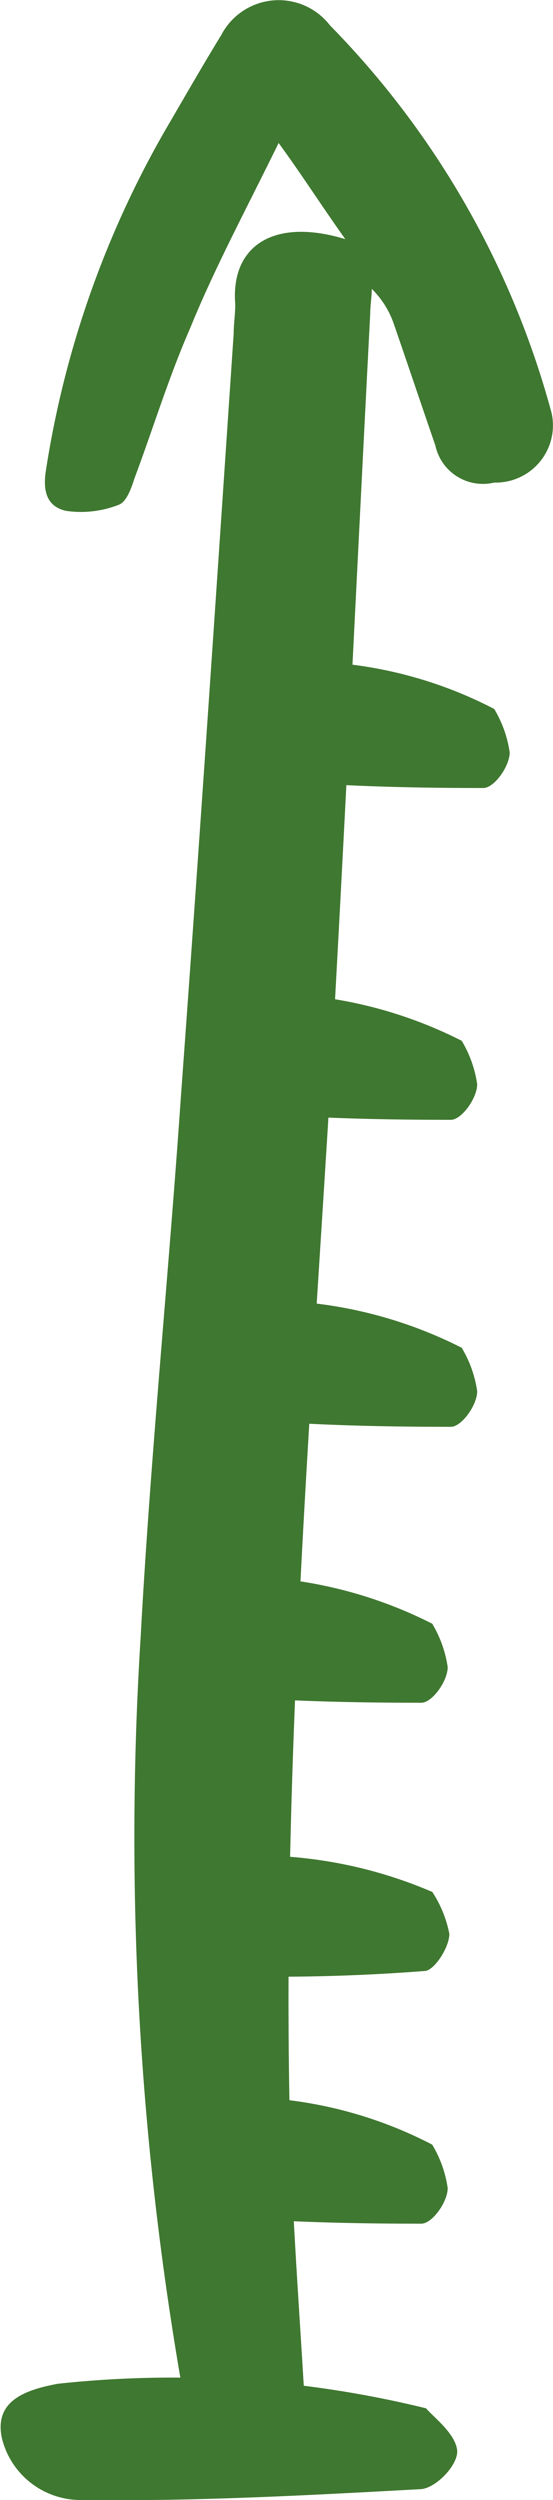
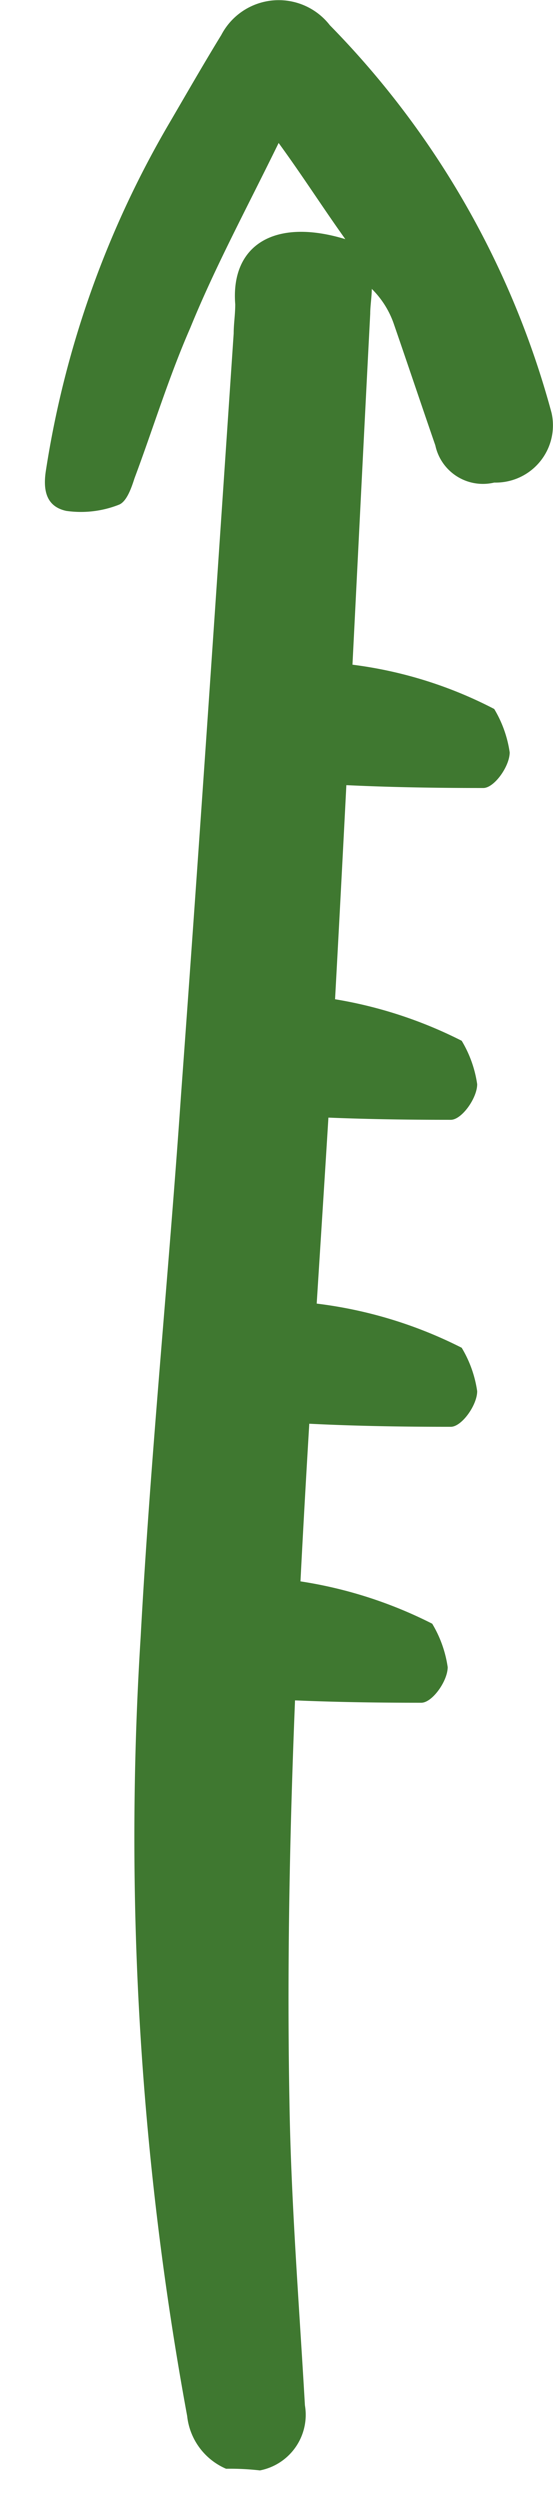
<svg xmlns="http://www.w3.org/2000/svg" width="5.682" height="25.685" viewBox="0 0 5.682 25.685">
  <g id="up-arrow" transform="translate(-394.722 -160.073)">
    <path id="Tracé_9247" data-name="Tracé 9247" d="M399.482,185.437a.667.667,0,0,1-.4-.542,32.842,32.842,0,0,1-.478-8c.1-1.848.287-3.712.414-5.559.191-2.612.366-5.225.542-7.837,0-.1.016-.191.016-.3-.048-.605.4-.892,1.131-.669-.239-.335-.43-.637-.685-.988-.335.685-.653,1.274-.908,1.9-.223.51-.382,1.035-.573,1.545-.032.1-.08.239-.159.271a1.062,1.062,0,0,1-.542.064c-.223-.048-.239-.239-.207-.43a10.1,10.1,0,0,1,1.274-3.568c.175-.3.35-.605.526-.892a.665.665,0,0,1,1.115-.1,9.047,9.047,0,0,1,2.278,3.982.588.588,0,0,1-.589.717.5.5,0,0,1-.605-.382c-.143-.414-.287-.844-.43-1.258a.933.933,0,0,0-.223-.35c0,.08-.016.175-.016.255-.143,2.756-.271,5.512-.43,8.267-.207,3.361-.462,6.722-.4,10.1.016,1.035.1,2.087.159,3.122a.582.582,0,0,1-.462.669A2.7,2.7,0,0,0,399.482,185.437Z" transform="translate(-2.437)" fill="#3f7830" />
    <path id="Tracé_9248" data-name="Tracé 9248" d="M412.308,203.143a1.2,1.2,0,0,1,.159.446c0,.143-.159.366-.271.366-.717,0-1.434-.016-2.166-.08-.223-.016-.43-.3-.43-.685a.457.457,0,0,1,.414-.526A4.329,4.329,0,0,1,412.308,203.143Z" transform="translate(-12.508 -35.786)" fill="#3f7830" />
    <path id="Tracé_9249" data-name="Tracé 9249" d="M410.208,224.548a1.2,1.2,0,0,1,.159.446c0,.143-.159.366-.271.366-.717,0-1.434-.016-2.166-.08-.223-.016-.43-.3-.43-.685a.457.457,0,0,1,.414-.526A4.485,4.485,0,0,1,410.208,224.548Z" transform="translate(-10.742 -53.782)" fill="#3f7830" />
    <path id="Tracé_9250" data-name="Tracé 9250" d="M410.208,244.348a1.2,1.2,0,0,1,.159.446c0,.143-.159.366-.271.366-.717,0-1.434-.016-2.166-.08-.223-.016-.43-.3-.43-.685a.457.457,0,0,1,.414-.526A4.485,4.485,0,0,1,410.208,244.348Z" transform="translate(-10.742 -70.428)" fill="#3f7830" />
    <path id="Tracé_9251" data-name="Tracé 9251" d="M408.308,262.148a1.2,1.2,0,0,1,.159.446c0,.143-.159.366-.271.366-.717,0-1.434-.016-2.166-.08-.223-.016-.43-.3-.43-.685a.457.457,0,0,1,.414-.526A4.486,4.486,0,0,1,408.308,262.148Z" transform="translate(-9.145 -85.393)" fill="#3f7830" />
-     <path id="Tracé_9252" data-name="Tracé 9252" d="M408.388,280.071a1.207,1.207,0,0,1,.175.43c0,.143-.159.382-.255.382a19.591,19.591,0,0,1-2.166.048c-.223-.016-.43-.271-.446-.653a.5.5,0,0,1,.4-.558A4.6,4.6,0,0,1,408.388,280.071Z" transform="translate(-9.224 -100.56)" fill="#3f7830" />
-     <path id="Tracé_9253" data-name="Tracé 9253" d="M408.308,295.743a1.2,1.2,0,0,1,.159.446c0,.143-.159.366-.271.366-.717,0-1.434-.016-2.166-.08-.223-.016-.43-.3-.43-.685a.457.457,0,0,1,.414-.526A4.329,4.329,0,0,1,408.308,295.743Z" transform="translate(-9.145 -113.636)" fill="#3f7830" />
-     <path id="Tracé_9254" data-name="Tracé 9254" d="M399.1,313.689c.064.08.3.255.319.43.016.143-.207.382-.366.4-1.163.064-2.326.127-3.5.112a.833.833,0,0,1-.812-.637c-.08-.382.239-.494.573-.557A10.922,10.922,0,0,1,399.1,313.689Z" transform="translate(0 -128.873)" fill="#3f7830" />
  </g>
</svg>